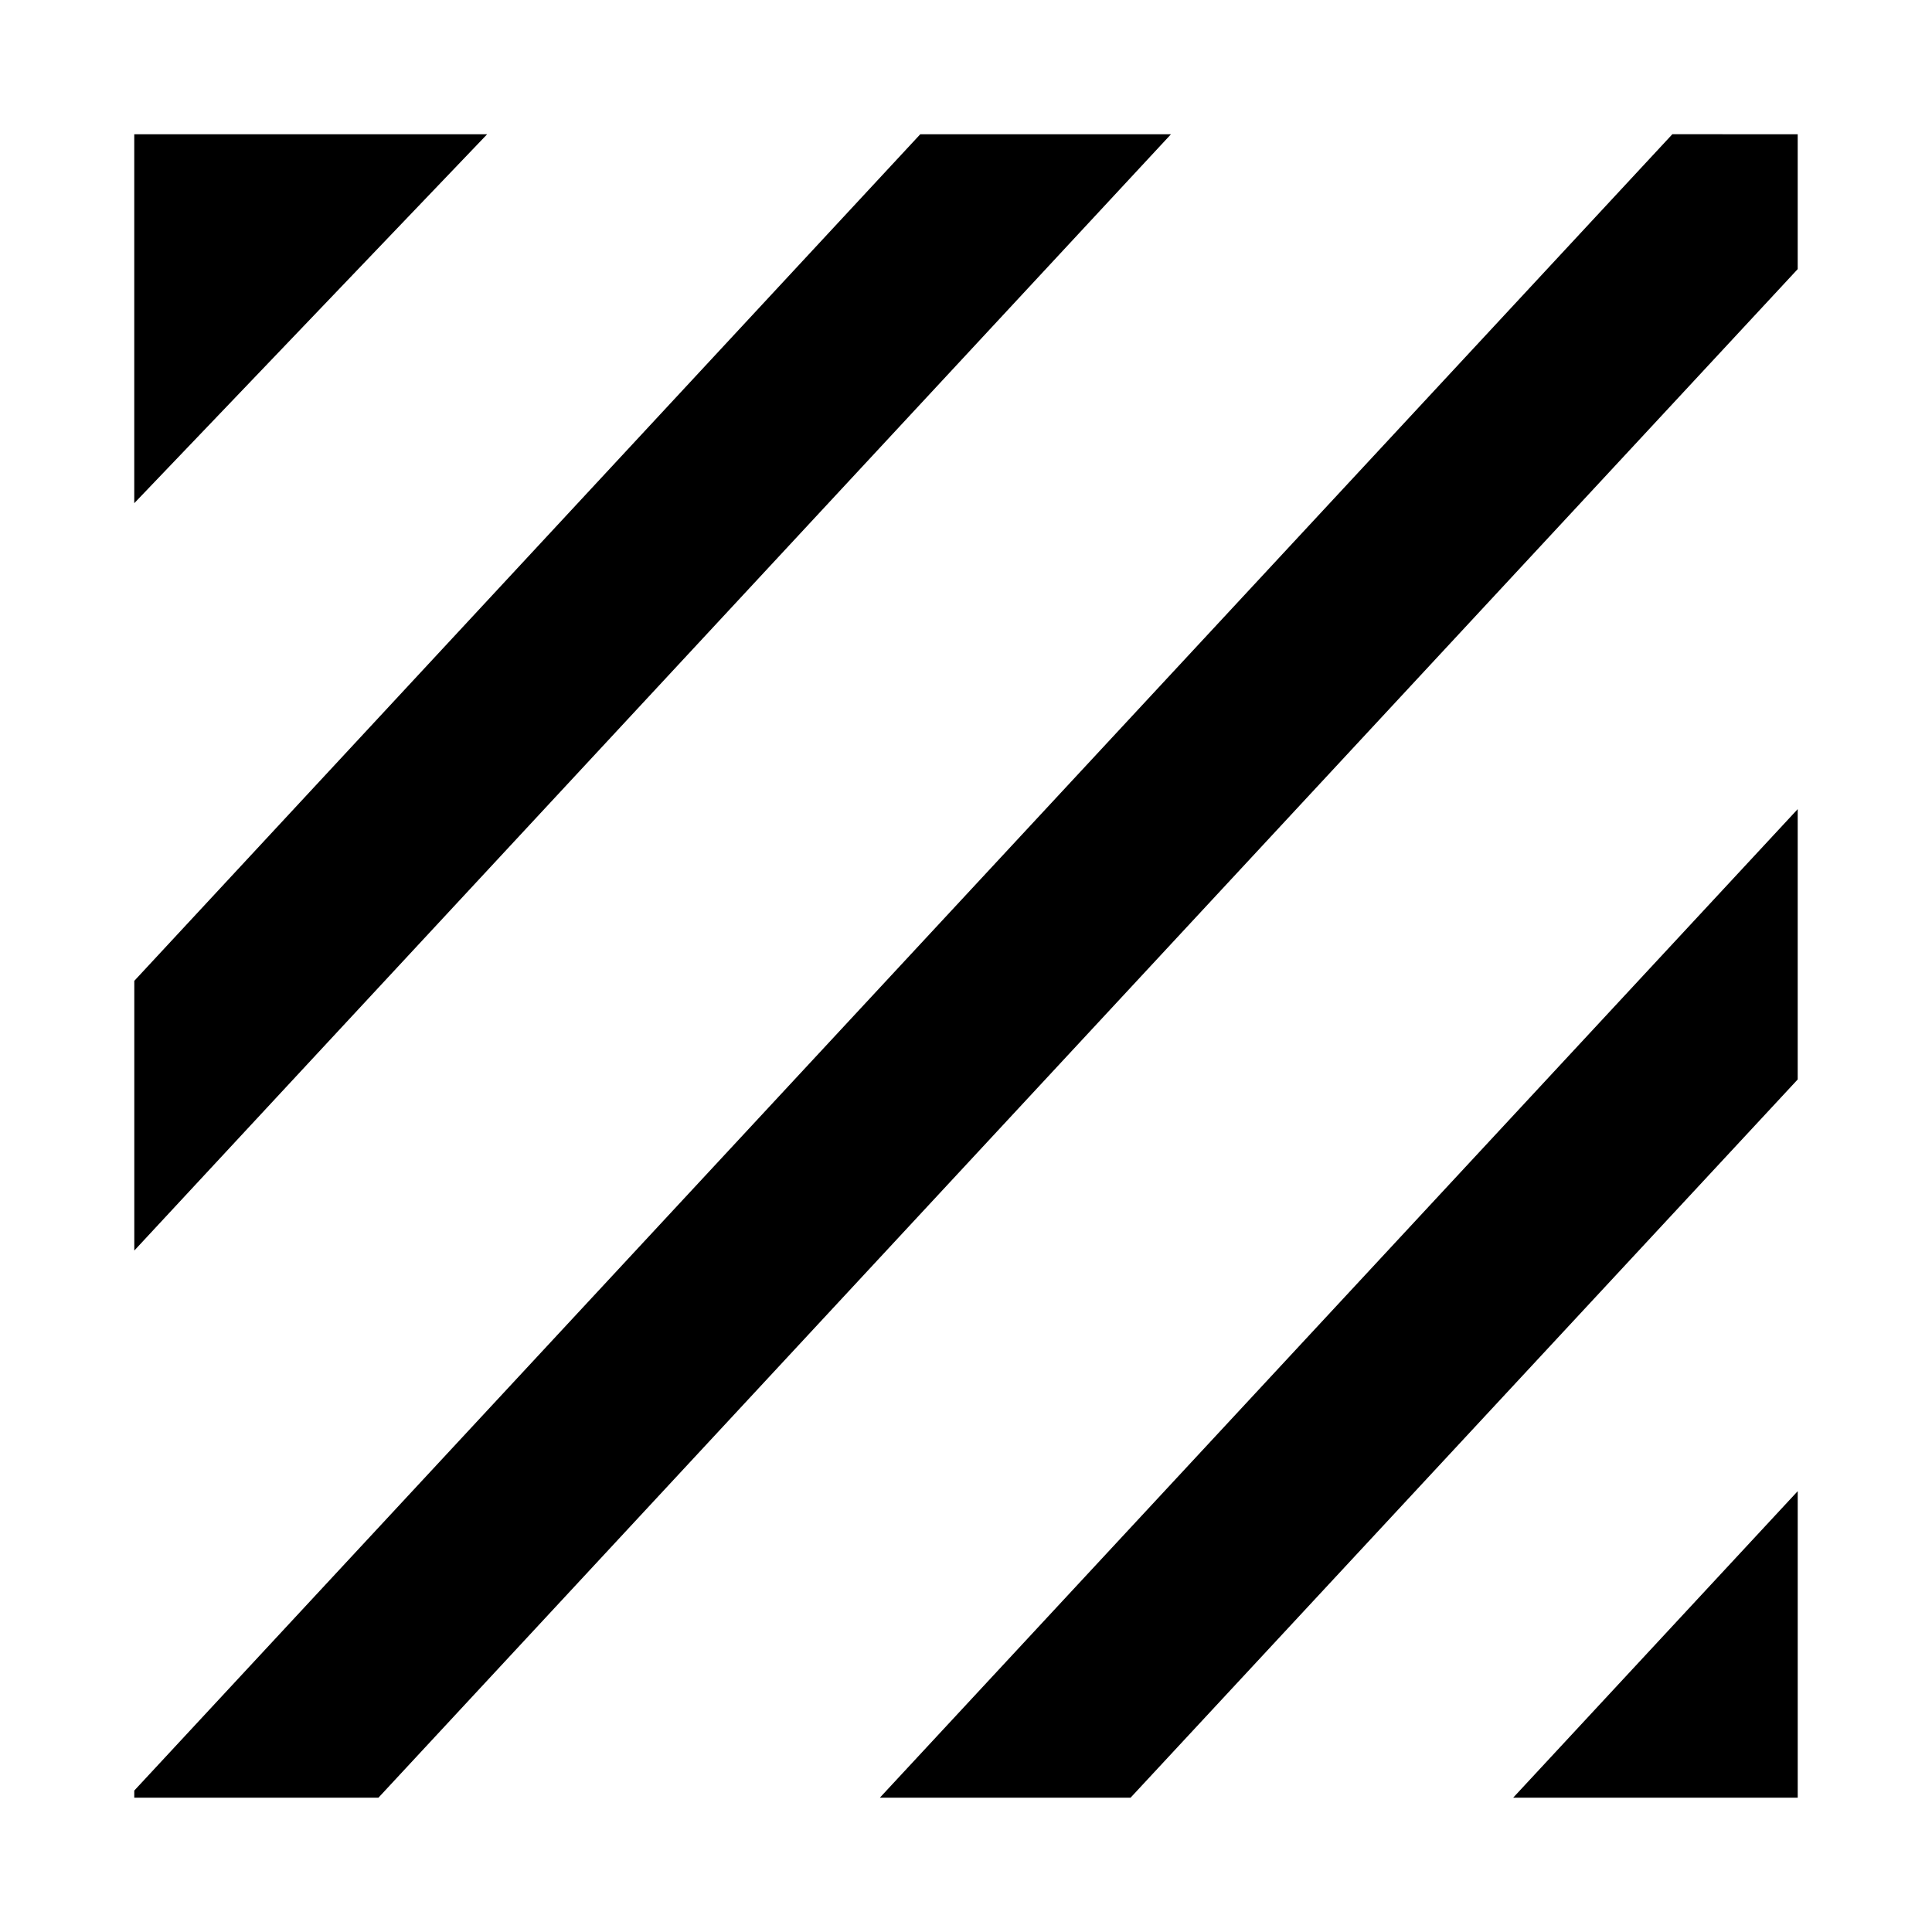
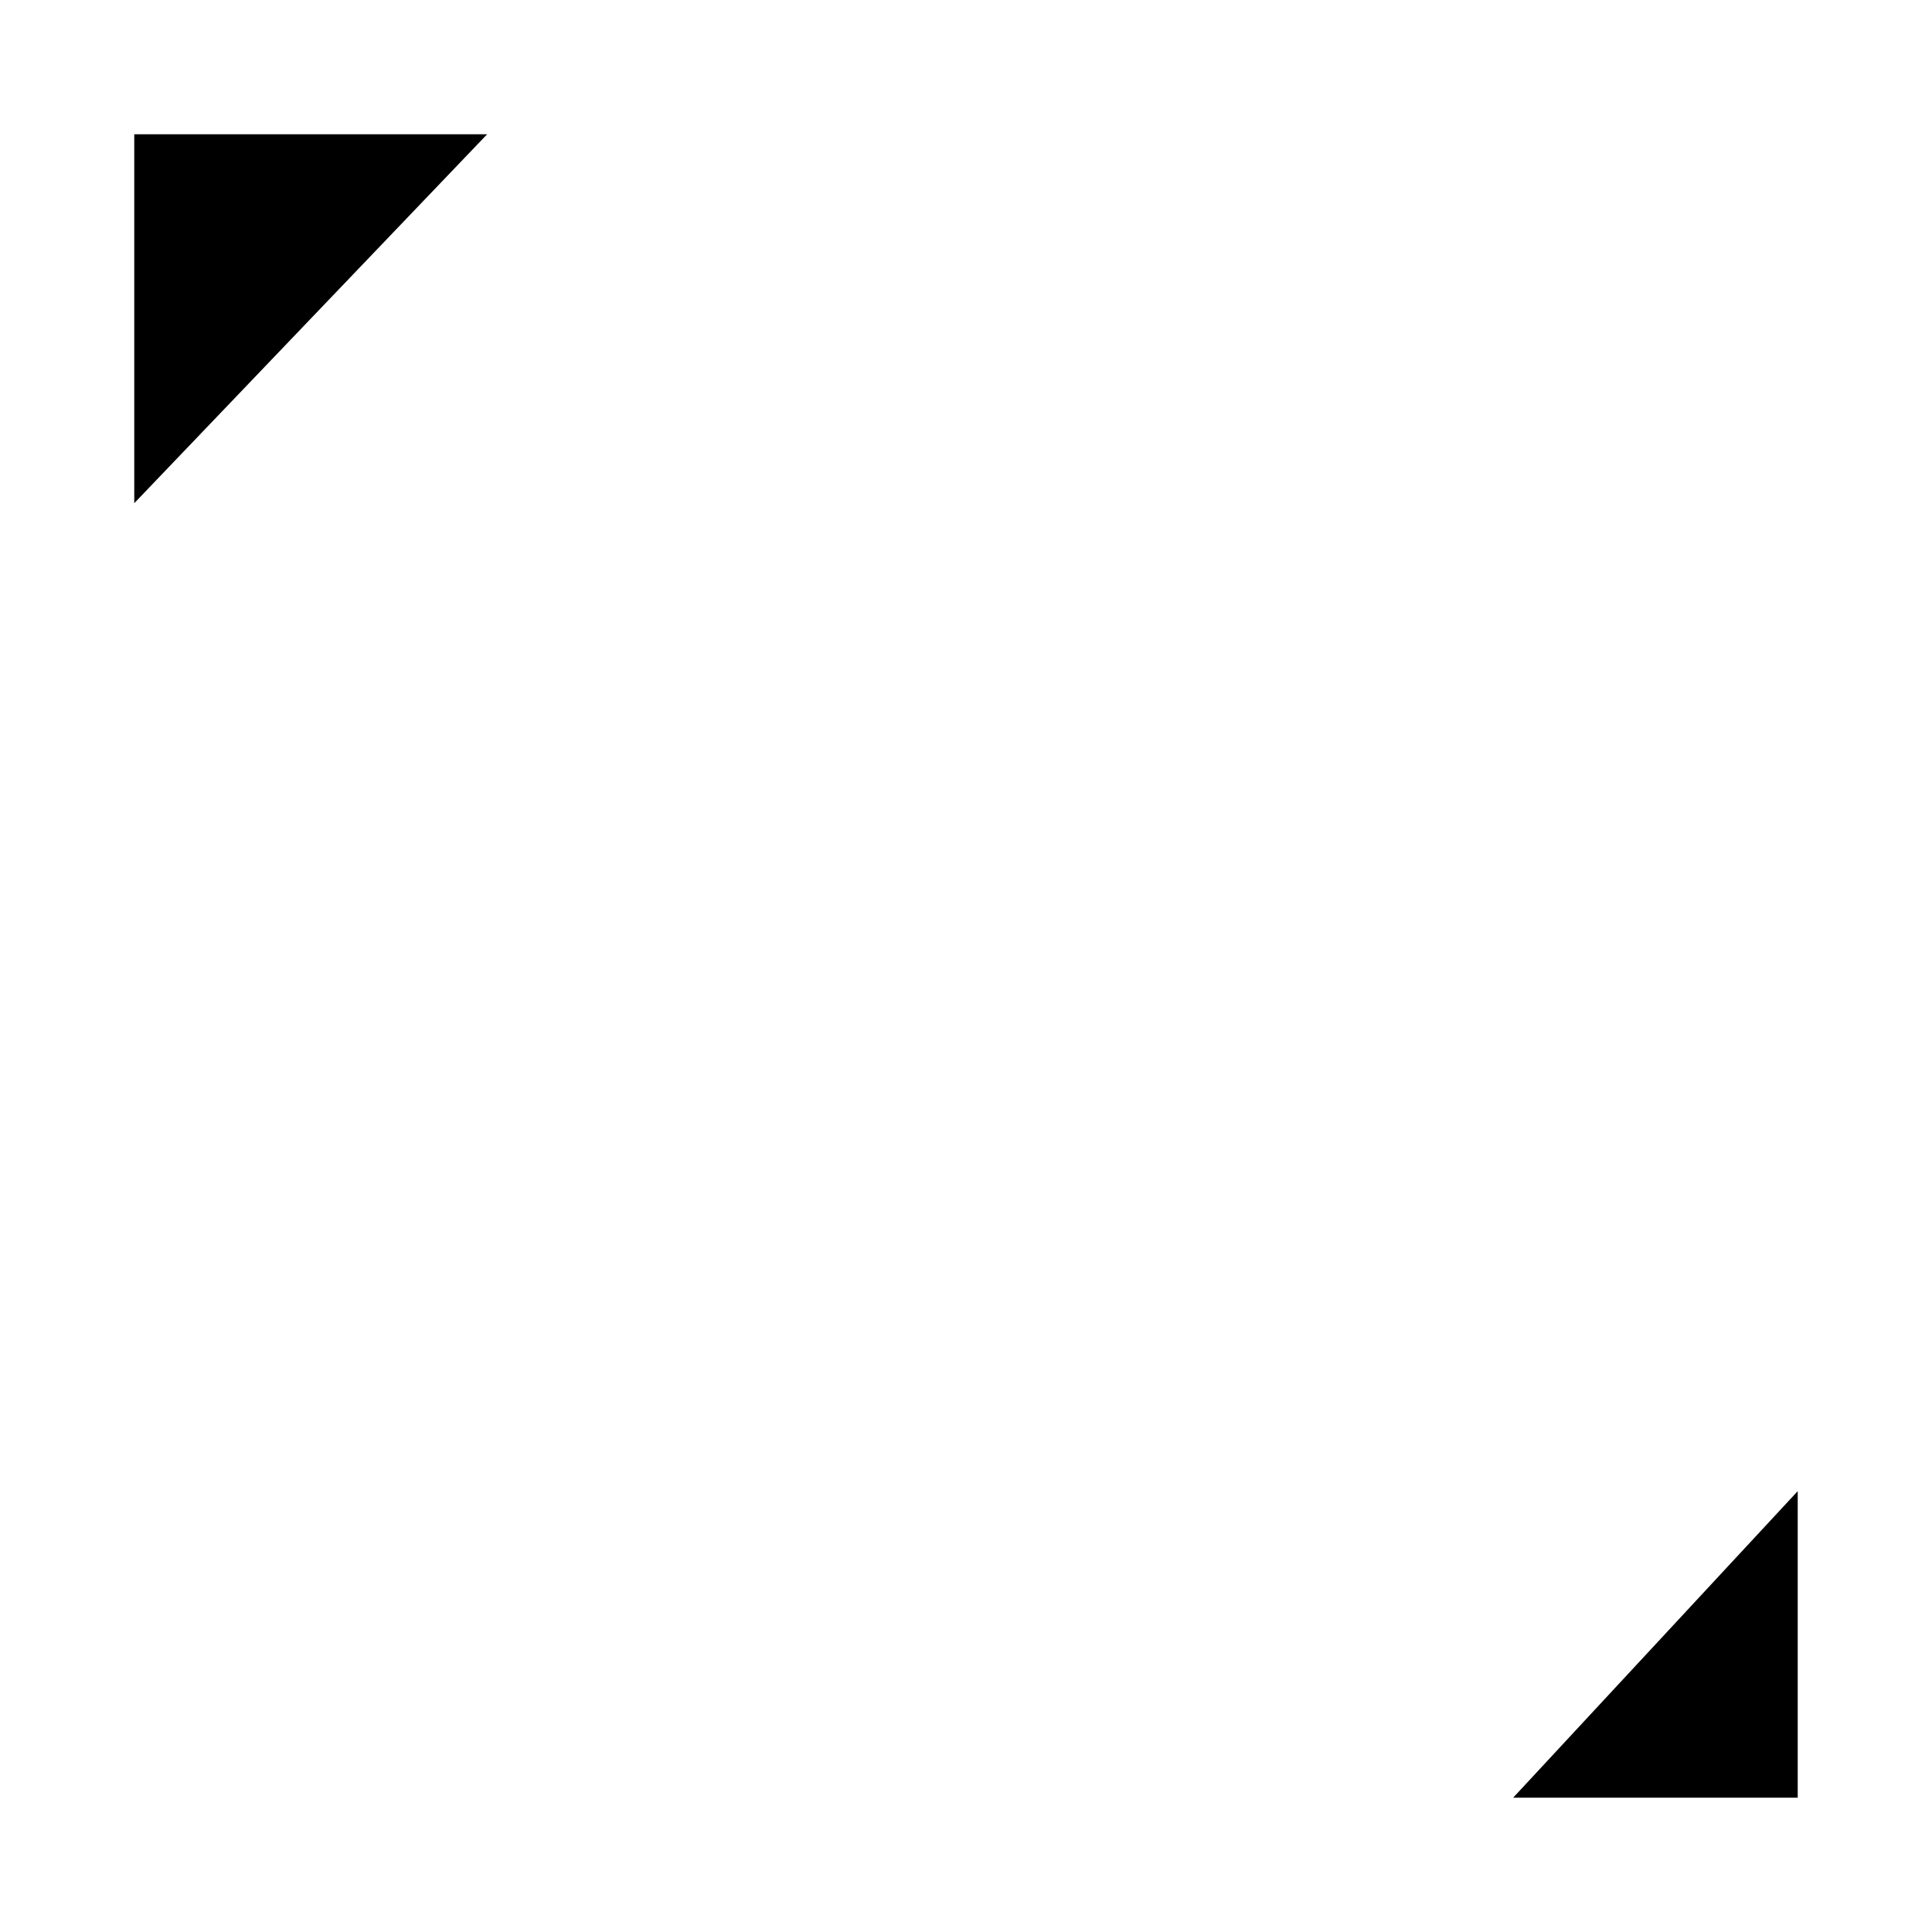
<svg xmlns="http://www.w3.org/2000/svg" fill="#000000" width="800px" height="800px" version="1.1" viewBox="144 144 512 512">
  <g>
    <path d="m273.1 179.58-93.52 97.77v-97.77z" />
-     <path d="m545 620.41 75.414-81.238v81.238z" />
-     <path d="m454.32 179.58-274.73 295.83v-71.48l208.29-224.35z" />
-     <path d="m620.41 179.58v35.738l-376.12 405.09h-64.707v-1.887l407.61-438.95z" />
-     <path d="m620.41 358.43v71.637l-176.8 190.34h-66.441z" />
+     <path d="m545 620.41 75.414-81.238v81.238" />
  </g>
</svg>